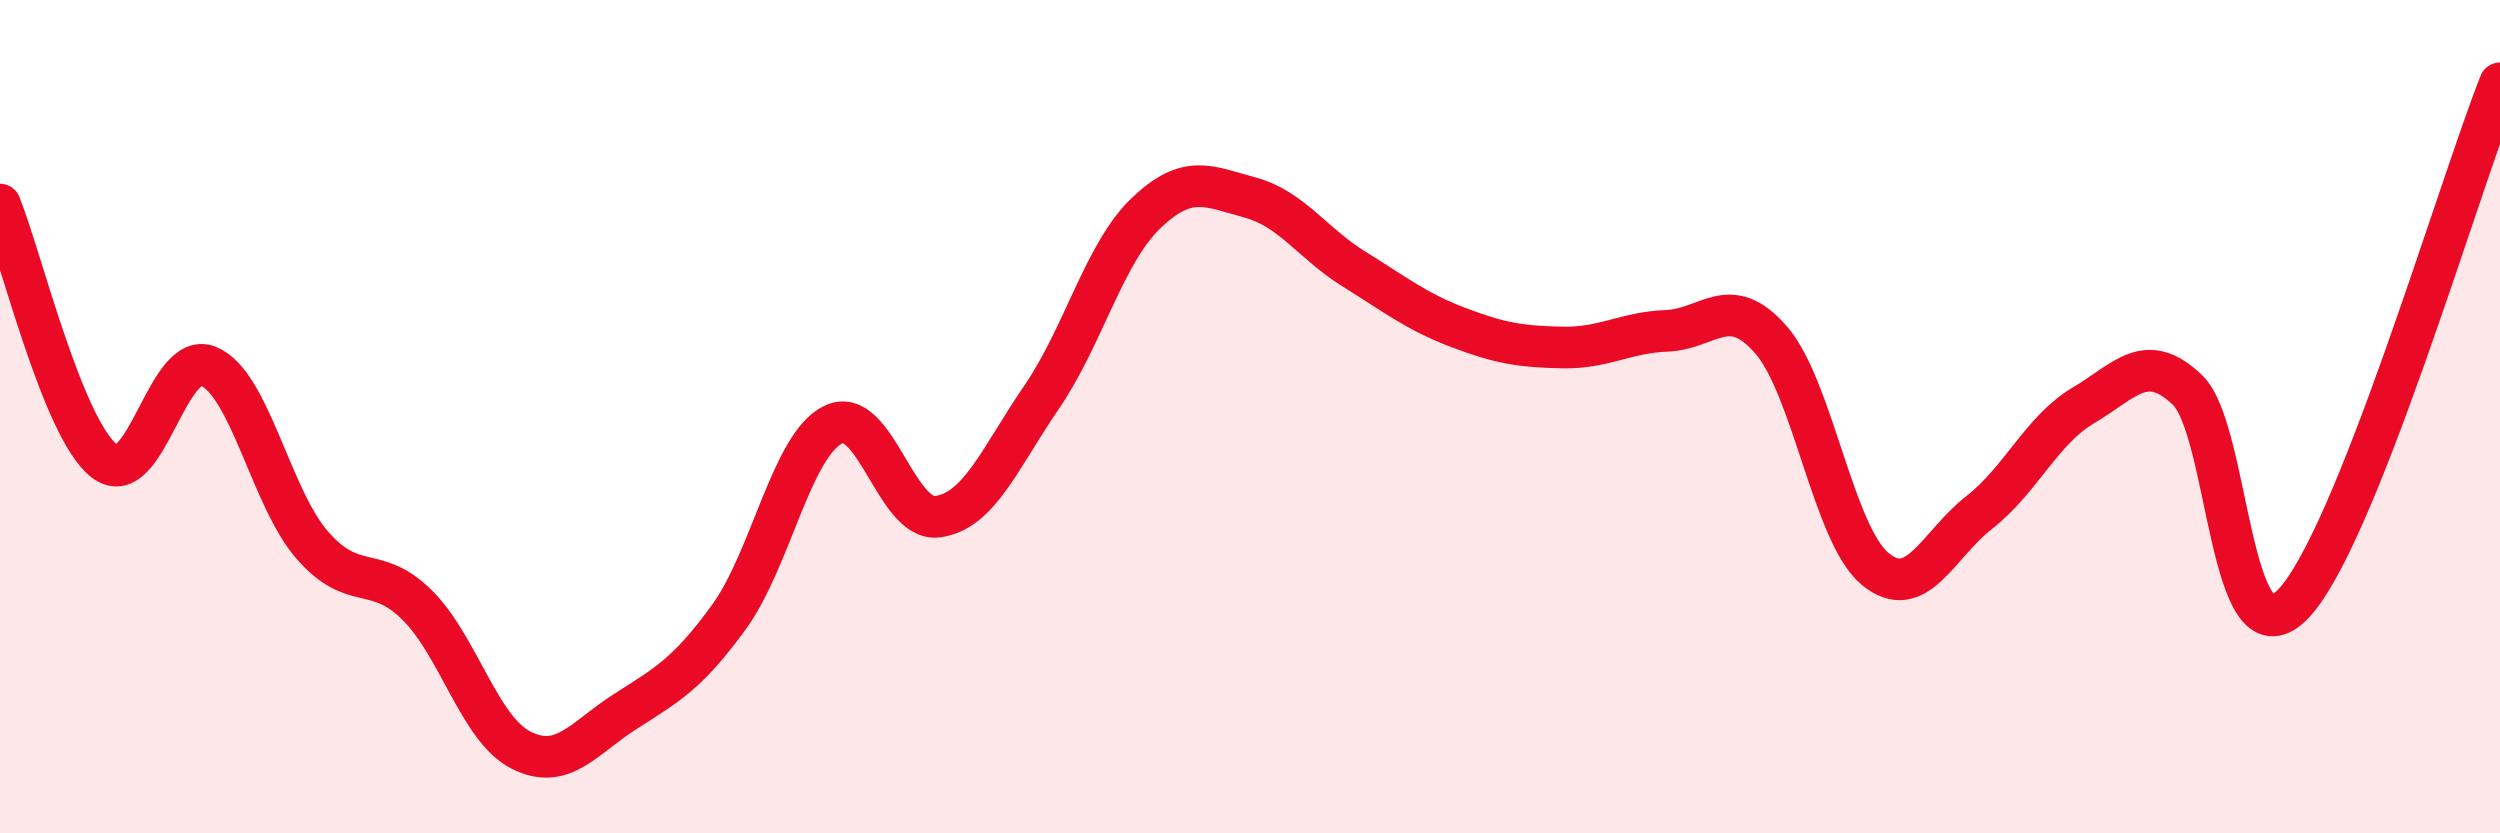
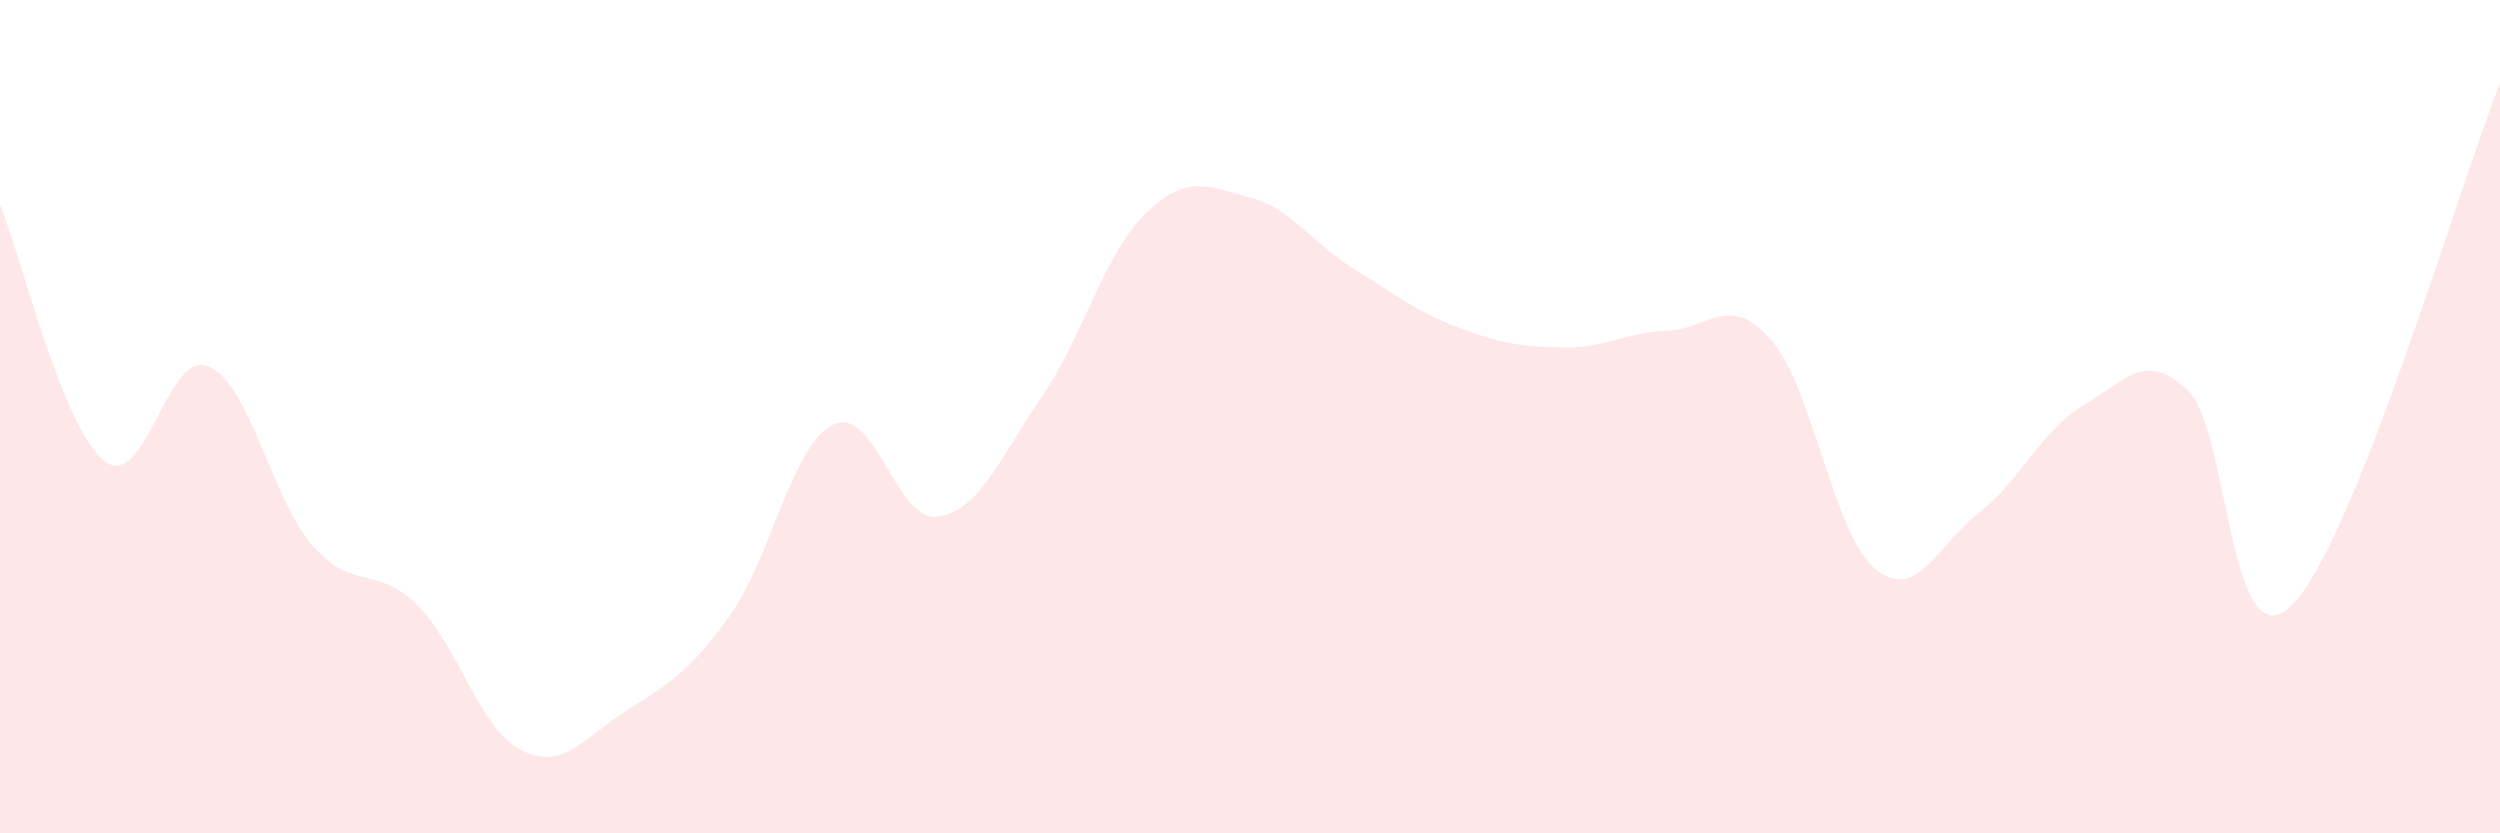
<svg xmlns="http://www.w3.org/2000/svg" width="60" height="20" viewBox="0 0 60 20">
  <path d="M 0,4.91 C 0.5,6.14 1.5,10.28 2.5,11.06 C 3.5,11.84 4,8.38 5,8.79 C 6,9.2 6.5,11.95 7.5,13.09 C 8.5,14.23 9,13.53 10,14.51 C 11,15.49 11.5,17.49 12.5,18 C 13.5,18.51 14,17.72 15,17.08 C 16,16.44 16.5,16.18 17.5,14.8 C 18.5,13.42 19,10.67 20,10.19 C 21,9.71 21.5,12.53 22.5,12.4 C 23.5,12.27 24,10.99 25,9.53 C 26,8.07 26.5,6.08 27.5,5.12 C 28.5,4.16 29,4.47 30,4.74 C 31,5.01 31.5,5.84 32.5,6.46 C 33.5,7.08 34,7.48 35,7.86 C 36,8.24 36.5,8.32 37.5,8.34 C 38.5,8.36 39,7.98 40,7.94 C 41,7.9 41.5,7.01 42.5,8.15 C 43.5,9.29 44,12.82 45,13.65 C 46,14.48 46.5,13.08 47.5,12.3 C 48.5,11.52 49,10.32 50,9.73 C 51,9.14 51.5,8.4 52.5,9.36 C 53.5,10.32 53.5,16 55,14.53 C 56.5,13.06 59,4.51 60,2L60 20L0 20Z" fill="#EB0A25" opacity="0.1" stroke-linecap="round" stroke-linejoin="round" />
-   <path d="M 0,4.91 C 0.5,6.14 1.5,10.28 2.5,11.06 C 3.5,11.84 4,8.38 5,8.79 C 6,9.2 6.5,11.95 7.5,13.09 C 8.5,14.23 9,13.53 10,14.51 C 11,15.49 11.5,17.49 12.5,18 C 13.5,18.51 14,17.72 15,17.08 C 16,16.44 16.5,16.18 17.5,14.8 C 18.5,13.42 19,10.67 20,10.19 C 21,9.71 21.5,12.53 22.5,12.4 C 23.5,12.27 24,10.99 25,9.53 C 26,8.07 26.5,6.08 27.5,5.12 C 28.5,4.16 29,4.47 30,4.74 C 31,5.01 31.5,5.84 32.5,6.46 C 33.5,7.08 34,7.48 35,7.86 C 36,8.24 36.5,8.32 37.5,8.34 C 38.5,8.36 39,7.98 40,7.94 C 41,7.9 41.5,7.01 42.5,8.15 C 43.5,9.29 44,12.82 45,13.65 C 46,14.48 46.5,13.08 47.5,12.3 C 48.5,11.52 49,10.32 50,9.73 C 51,9.14 51.5,8.4 52.5,9.36 C 53.5,10.32 53.5,16 55,14.53 C 56.5,13.06 59,4.51 60,2" stroke="#EB0A25" stroke-width="1" fill="none" stroke-linecap="round" stroke-linejoin="round" />
</svg>